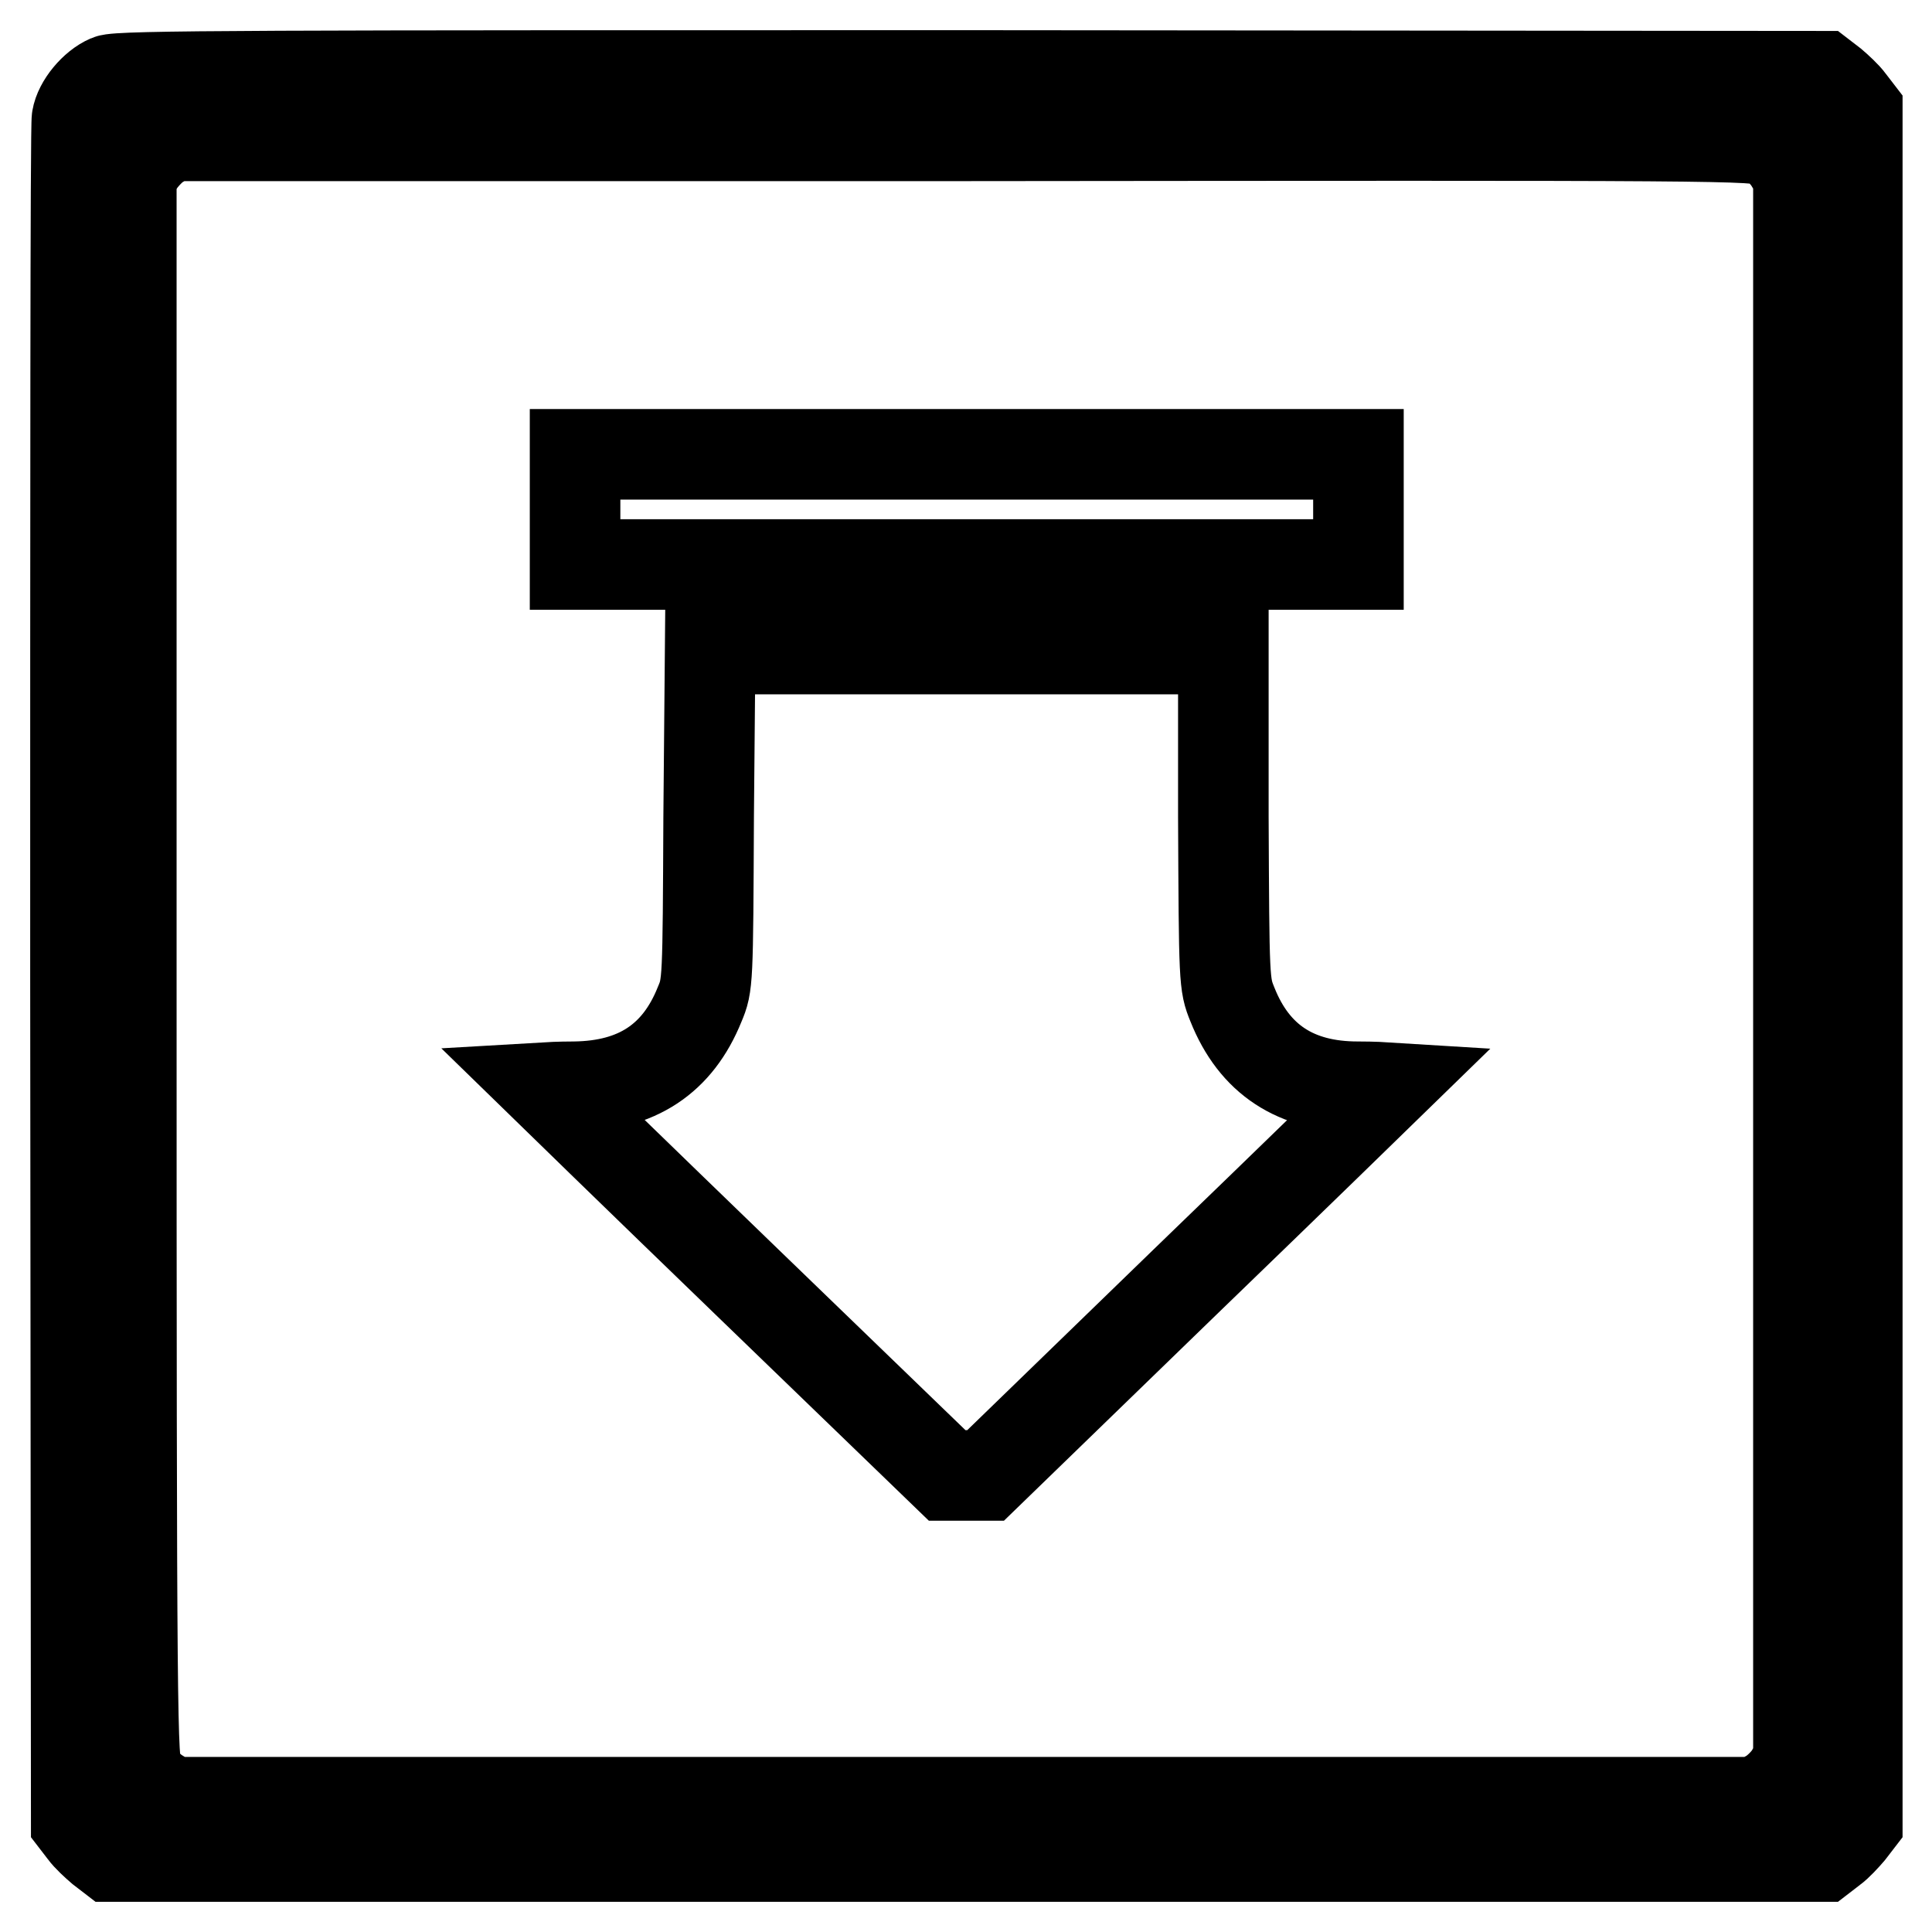
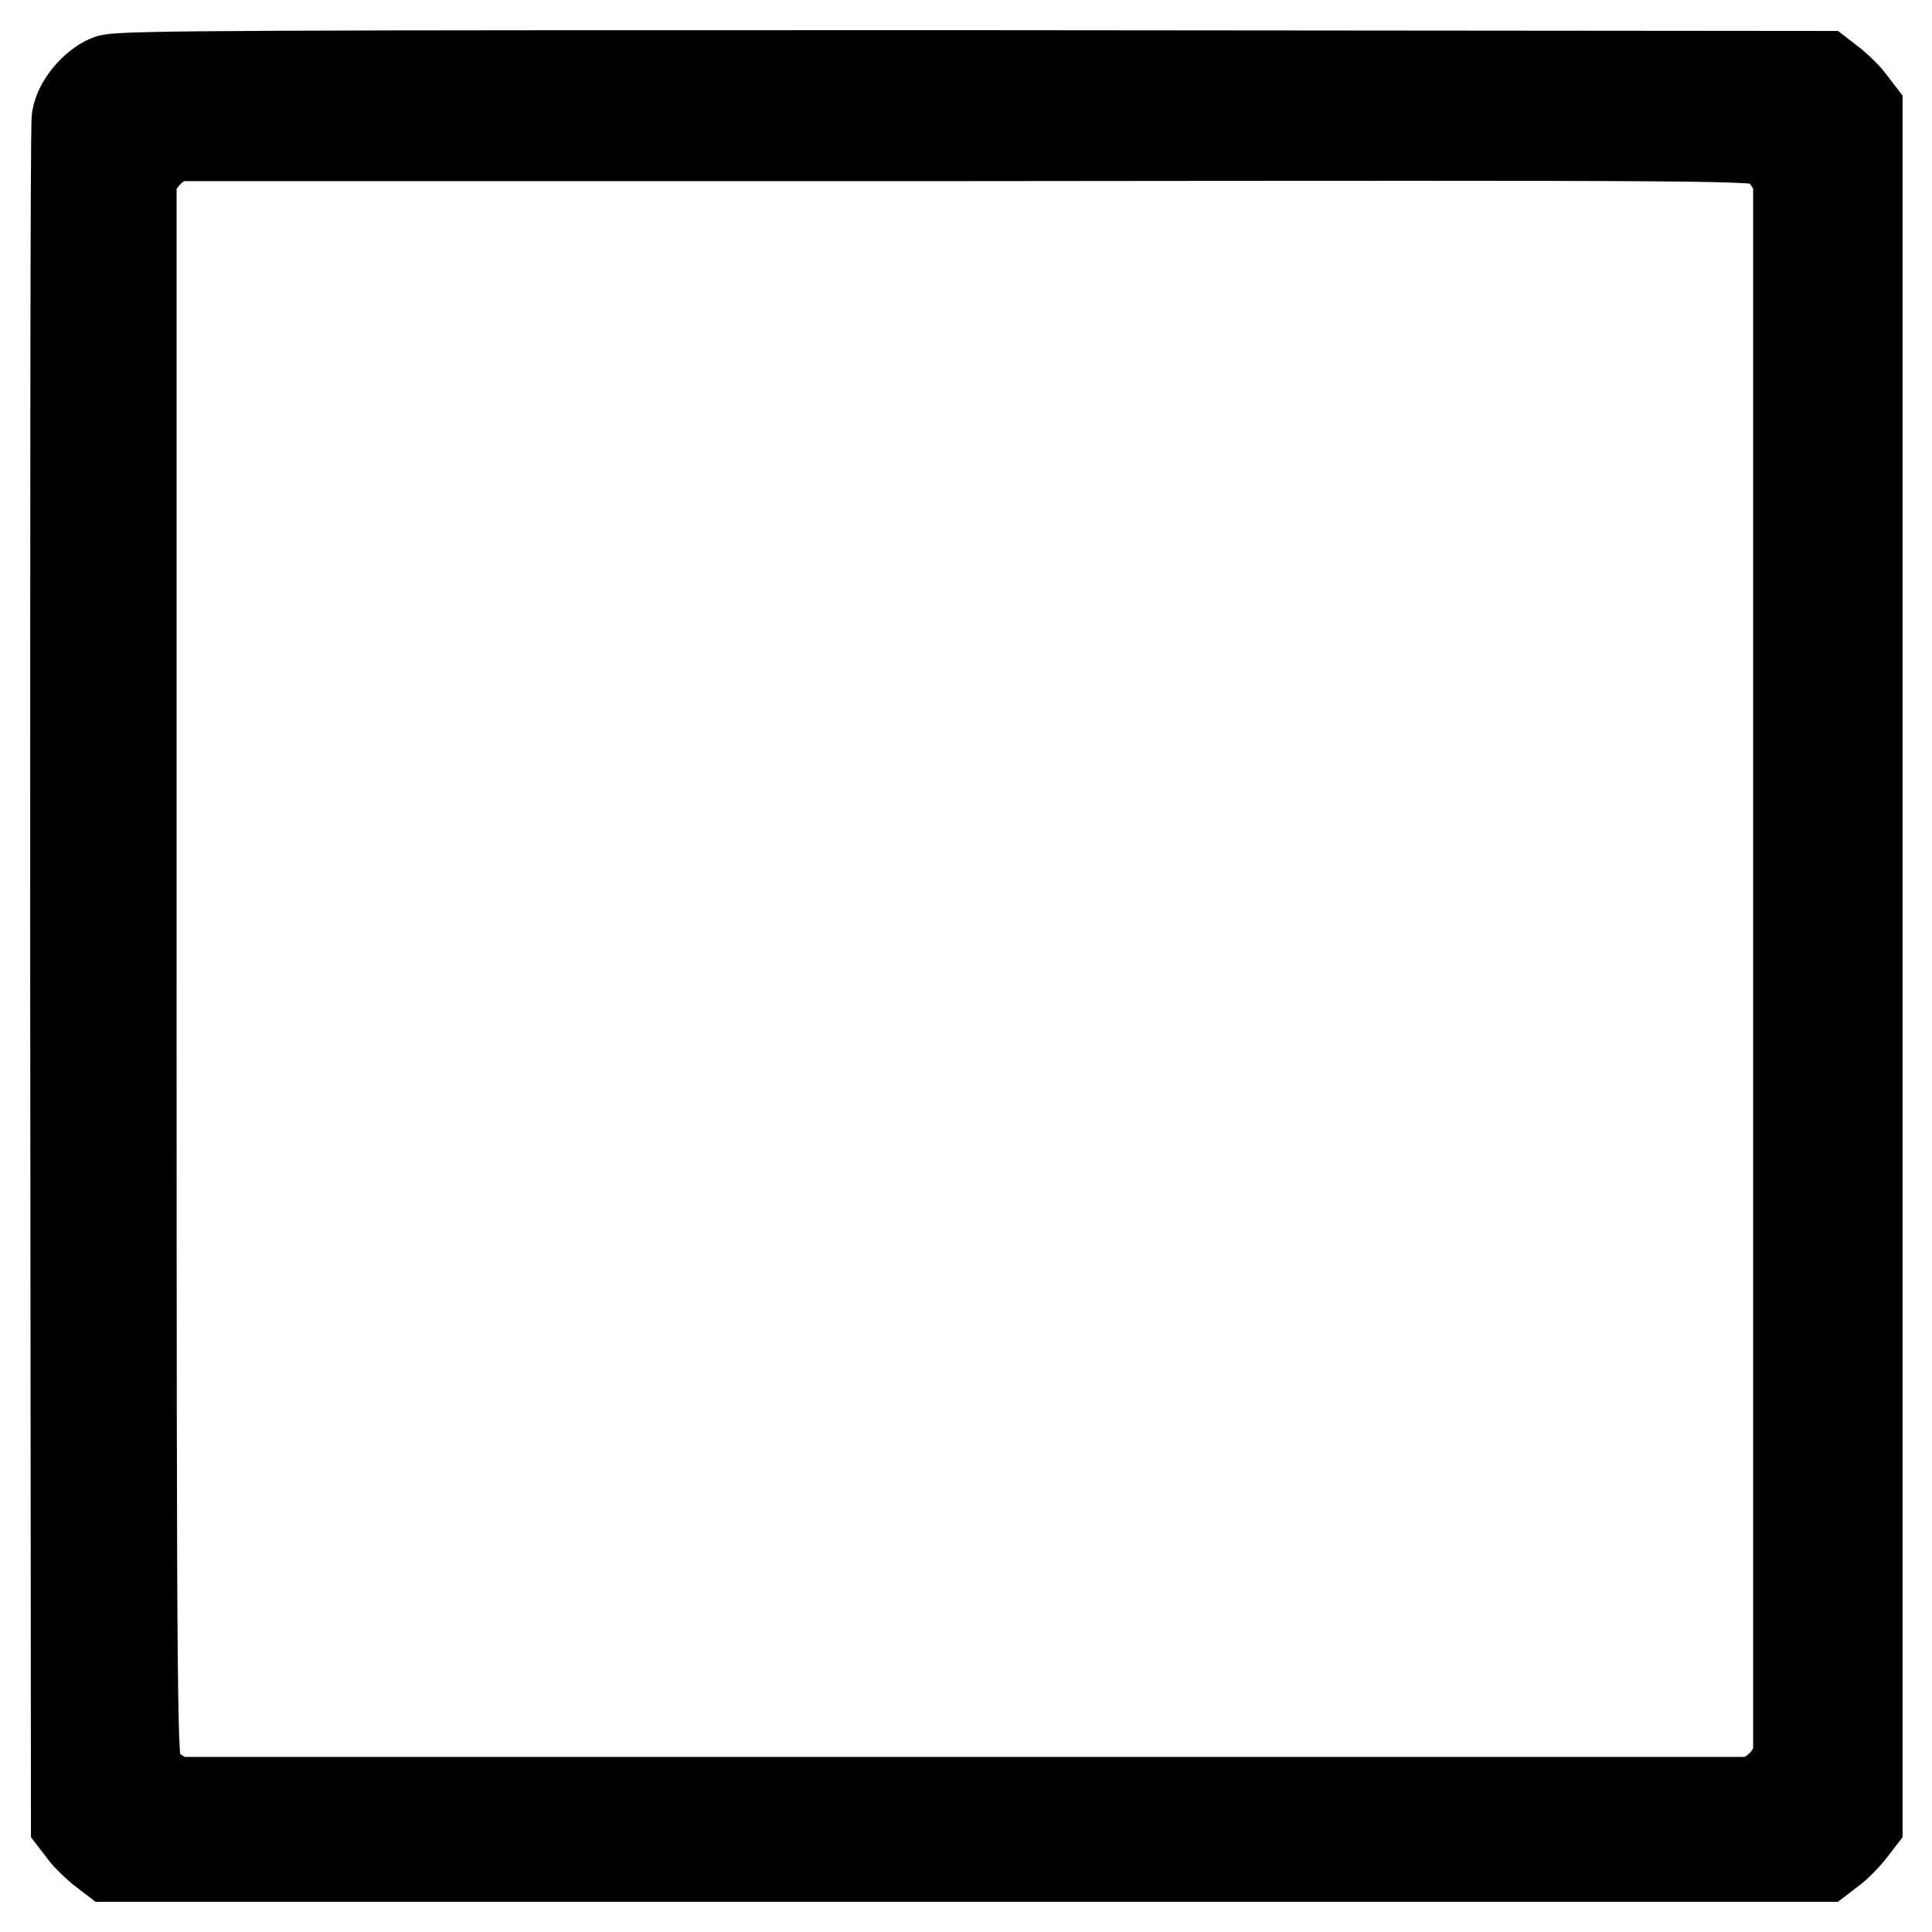
<svg xmlns="http://www.w3.org/2000/svg" version="1.1" x="0px" y="0px" viewBox="0 0 256 256" enable-background="new 0 0 256 256" xml:space="preserve">
  <g>
    <g>
      <g>
        <path stroke-width="12" fill-opacity="0" stroke="#000000" d="M14.4,10.6c-1.9,0.8-3.9,3.2-4.2,5.1C10,16.5,10,67.6,10,129.3l0.1,112.1l1,1.3c0.5,0.7,1.6,1.7,2.3,2.3l1.3,1h113.4h113.4l1.3-1c0.7-0.5,1.7-1.6,2.3-2.3l1-1.3V128.1V14.7l-1-1.3c-0.5-0.7-1.6-1.7-2.3-2.3l-1.3-1L128.6,10C35.5,10,15.6,10,14.4,10.6z M234.5,18.8c0.9,0.5,2.1,1.7,2.7,2.7l1.1,1.8v105v104.9l-1,1.8c-0.6,1-1.8,2.2-2.8,2.8l-1.8,1H127.8h-105l-1.8-1.1c-1-0.6-2.2-1.8-2.7-2.7c-0.8-1.5-0.9-5.3-0.9-106.5v-105l1-1.8c0.6-0.9,1.8-2.2,2.7-2.7l1.7-1h105C229.2,17.9,232.9,17.9,234.5,18.8z" />
-         <path stroke-width="12" fill-opacity="0" stroke="#000000" d="M76.2,67.5v7.3h51.9H180v-7.3v-7.3h-51.9H76.2V67.5z" />
-         <path stroke-width="12" fill-opacity="0" stroke="#000000" d="M93.9,108.2c-0.1,22-0.1,22.3-1.2,24.9c-2.9,7.2-8.3,10.8-16.6,10.9c-2,0-3.7,0.1-3.7,0.1s11.9,11.6,26.5,25.7l26.6,25.7h2.5h2.6l26.5-25.7c14.6-14.1,26.5-25.7,26.5-25.7c0,0-1.6-0.1-3.7-0.1c-8.2,0-13.7-3.6-16.6-10.9c-1.1-2.7-1.1-3-1.2-24.9L162.1,86h-34h-34L93.9,108.2z" />
      </g>
    </g>
  </g>
</svg>